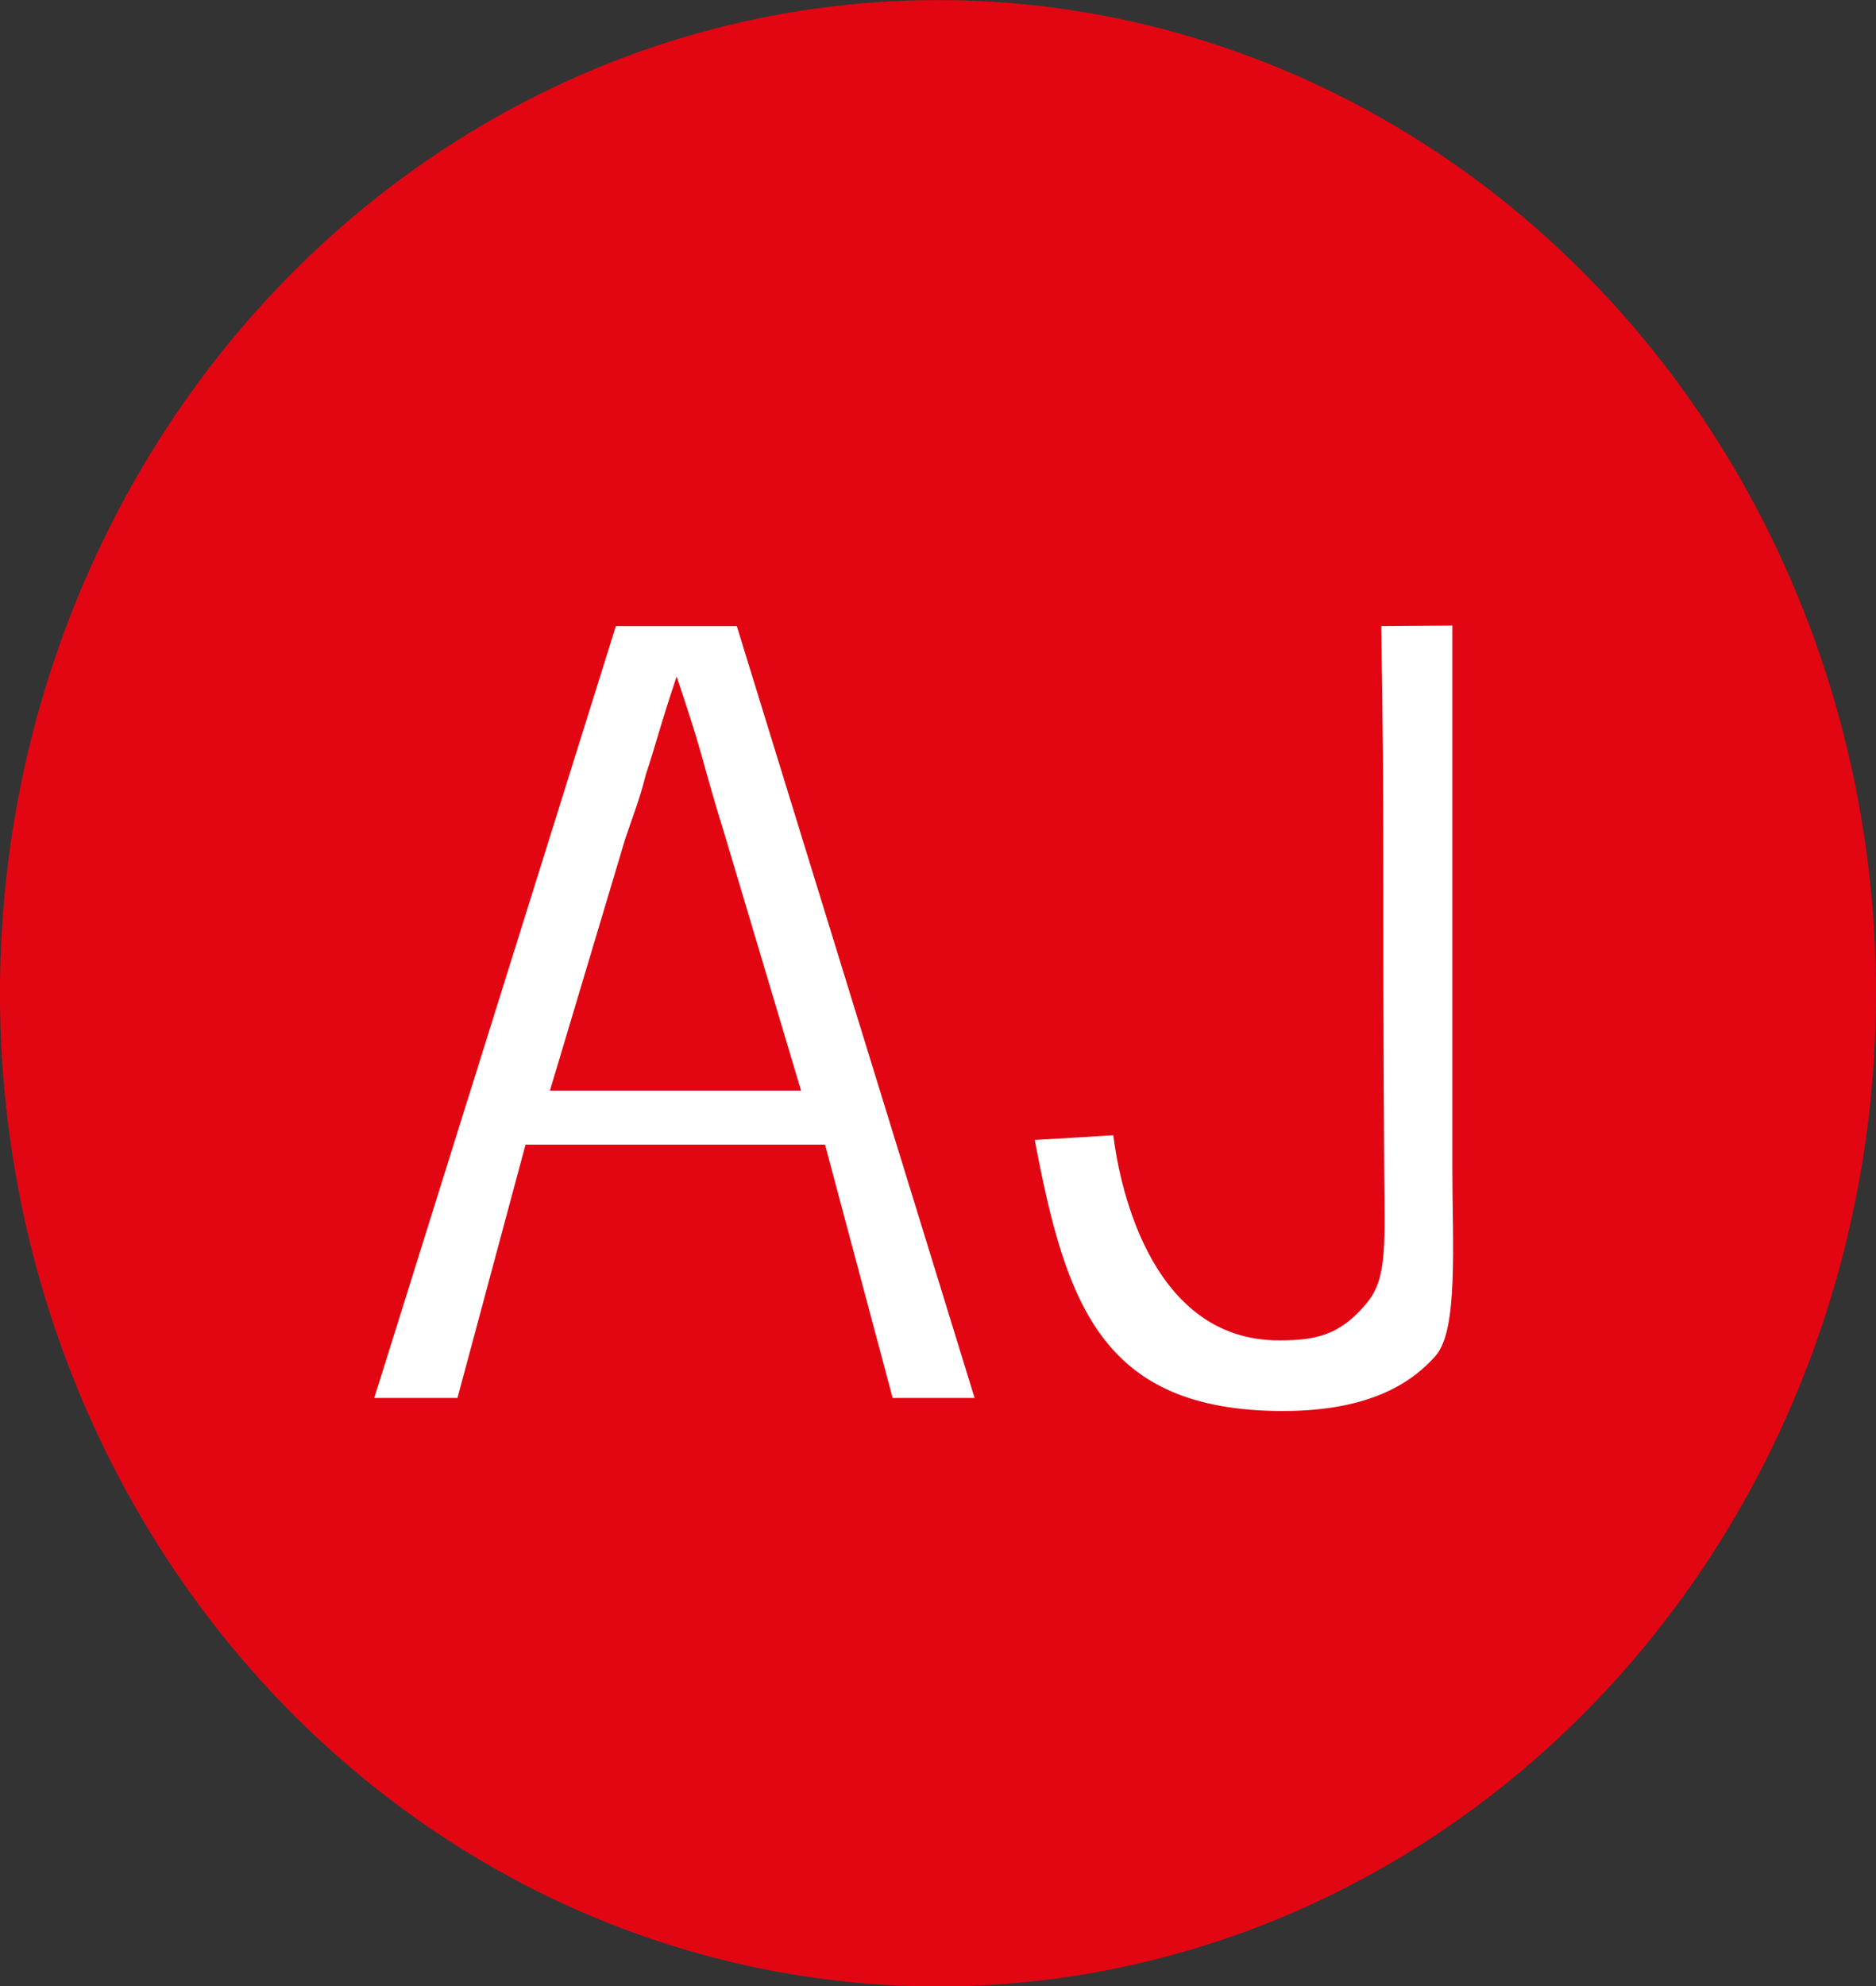
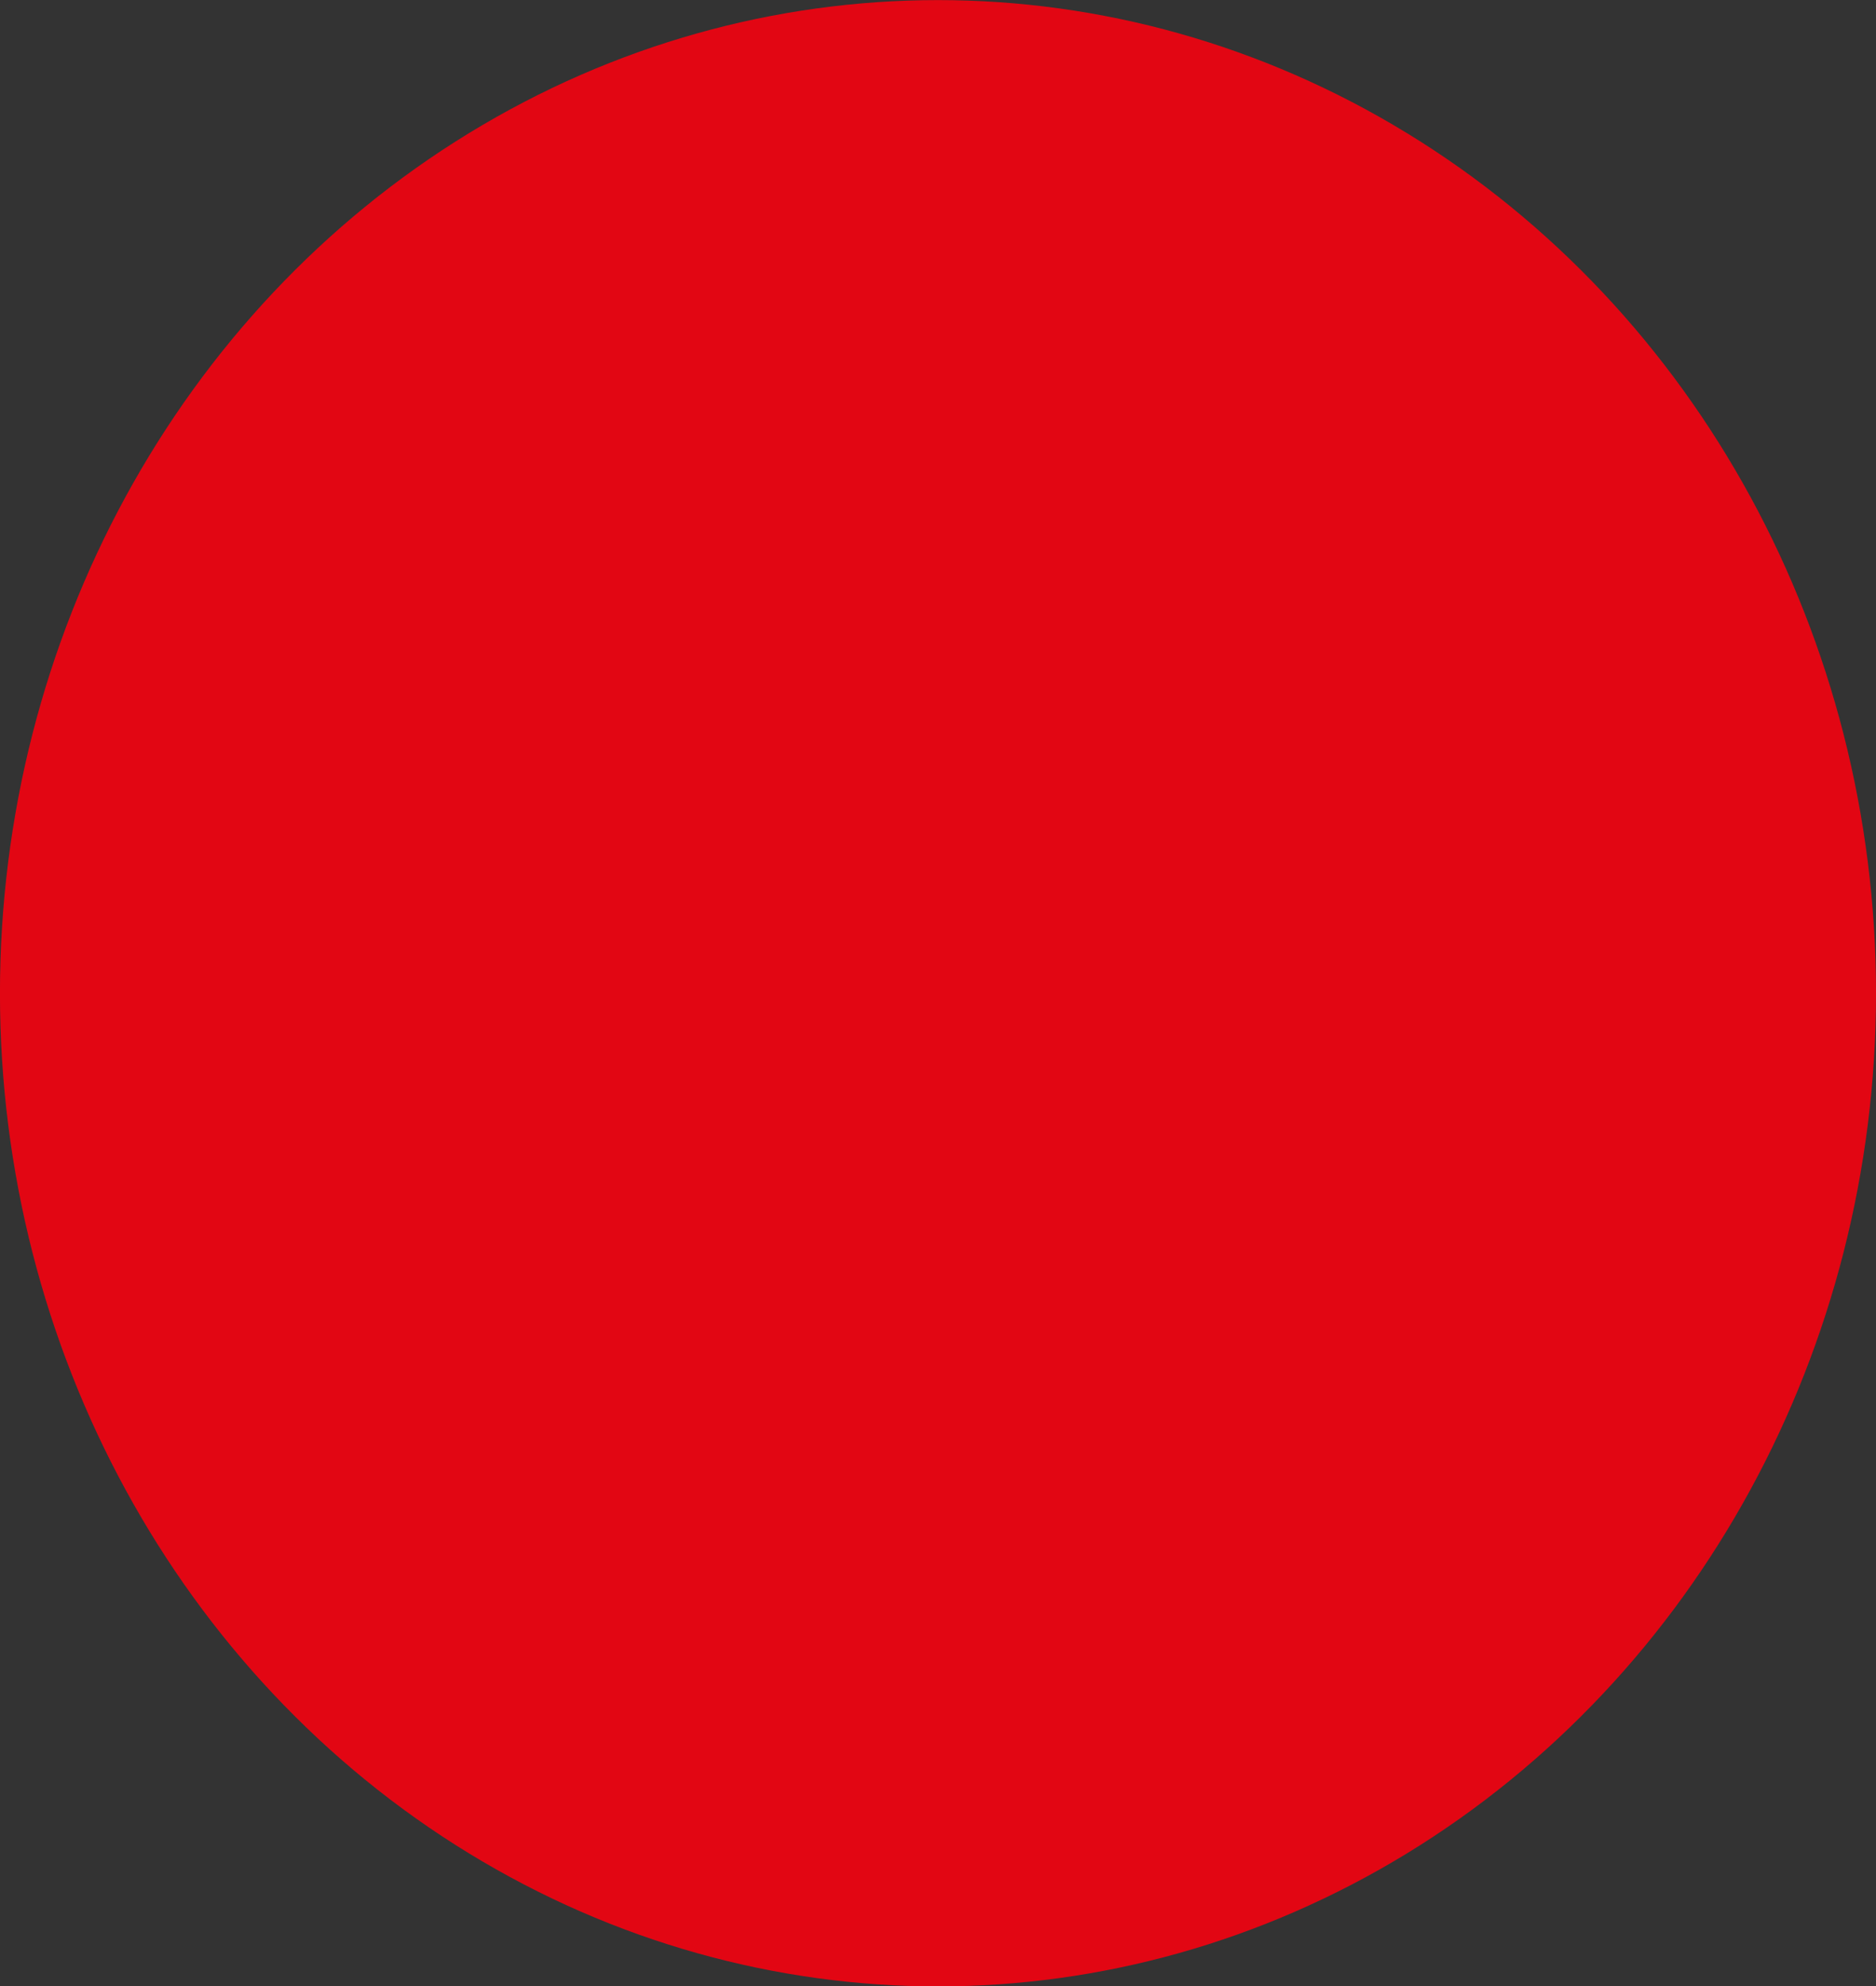
<svg xmlns="http://www.w3.org/2000/svg" id="svg1" width="86.602mm" height="91.671mm" version="1.1" viewBox="0 0 86.602 91.671">
  <rect x="0" y="0" width="86.602" height="91.671" fill="#333333" stroke="none" />
  <title>Architects' Journal logo</title>
  <desc>British architectural magazine</desc>
  <g id="layer1" transform="translate(-46.632 -52.183)">
    <g id="g1">
      <g id="g2" transform="matrix(.761 0 0 .761 11.146 12.473)">
        <ellipse id="path1" cx="103.53" cy="112.42" rx="56.902" ry="60.233" fill="#e20613" />
-         <path id="text1" d="m78.51 121.6-4.129 15.364h-5.046l14.655-46.81h7.336l14.425 46.81h-4.97l-4.103-15.364zm9.165-28.389c-1.145 3.443-1.232 4.046-1.867 5.944-0.391 1.571-0.788 2.513-1.257 3.922l-4.562 15.249h15.237l-4.613-15.448c-0.238-0.775-0.713-2.323-1.104-3.74-0.391-1.417-0.681-2.499-1.833-5.927zm36.748 44.545c-10.93-0.022-13.131-6.424-15.022-16.437l4.766-0.287c0.253 2.129 1.909 12.5 10.111 12.439 1.988-0.015 3.606-0.193 5.33-2.349 1.182-1.478 1.019-3.597 0.991-7.98-0.12-18.899 0.033-20.148-0.18-32.989l4.313-0.032v32.953c0 4.54 0.37 9.765-1.016 11.335-1.309 1.484-3.799 3.357-9.293 3.346z" fill="#fff" stroke-width="10.548" aria-label="AJ" />
      </g>
    </g>
  </g>
</svg>